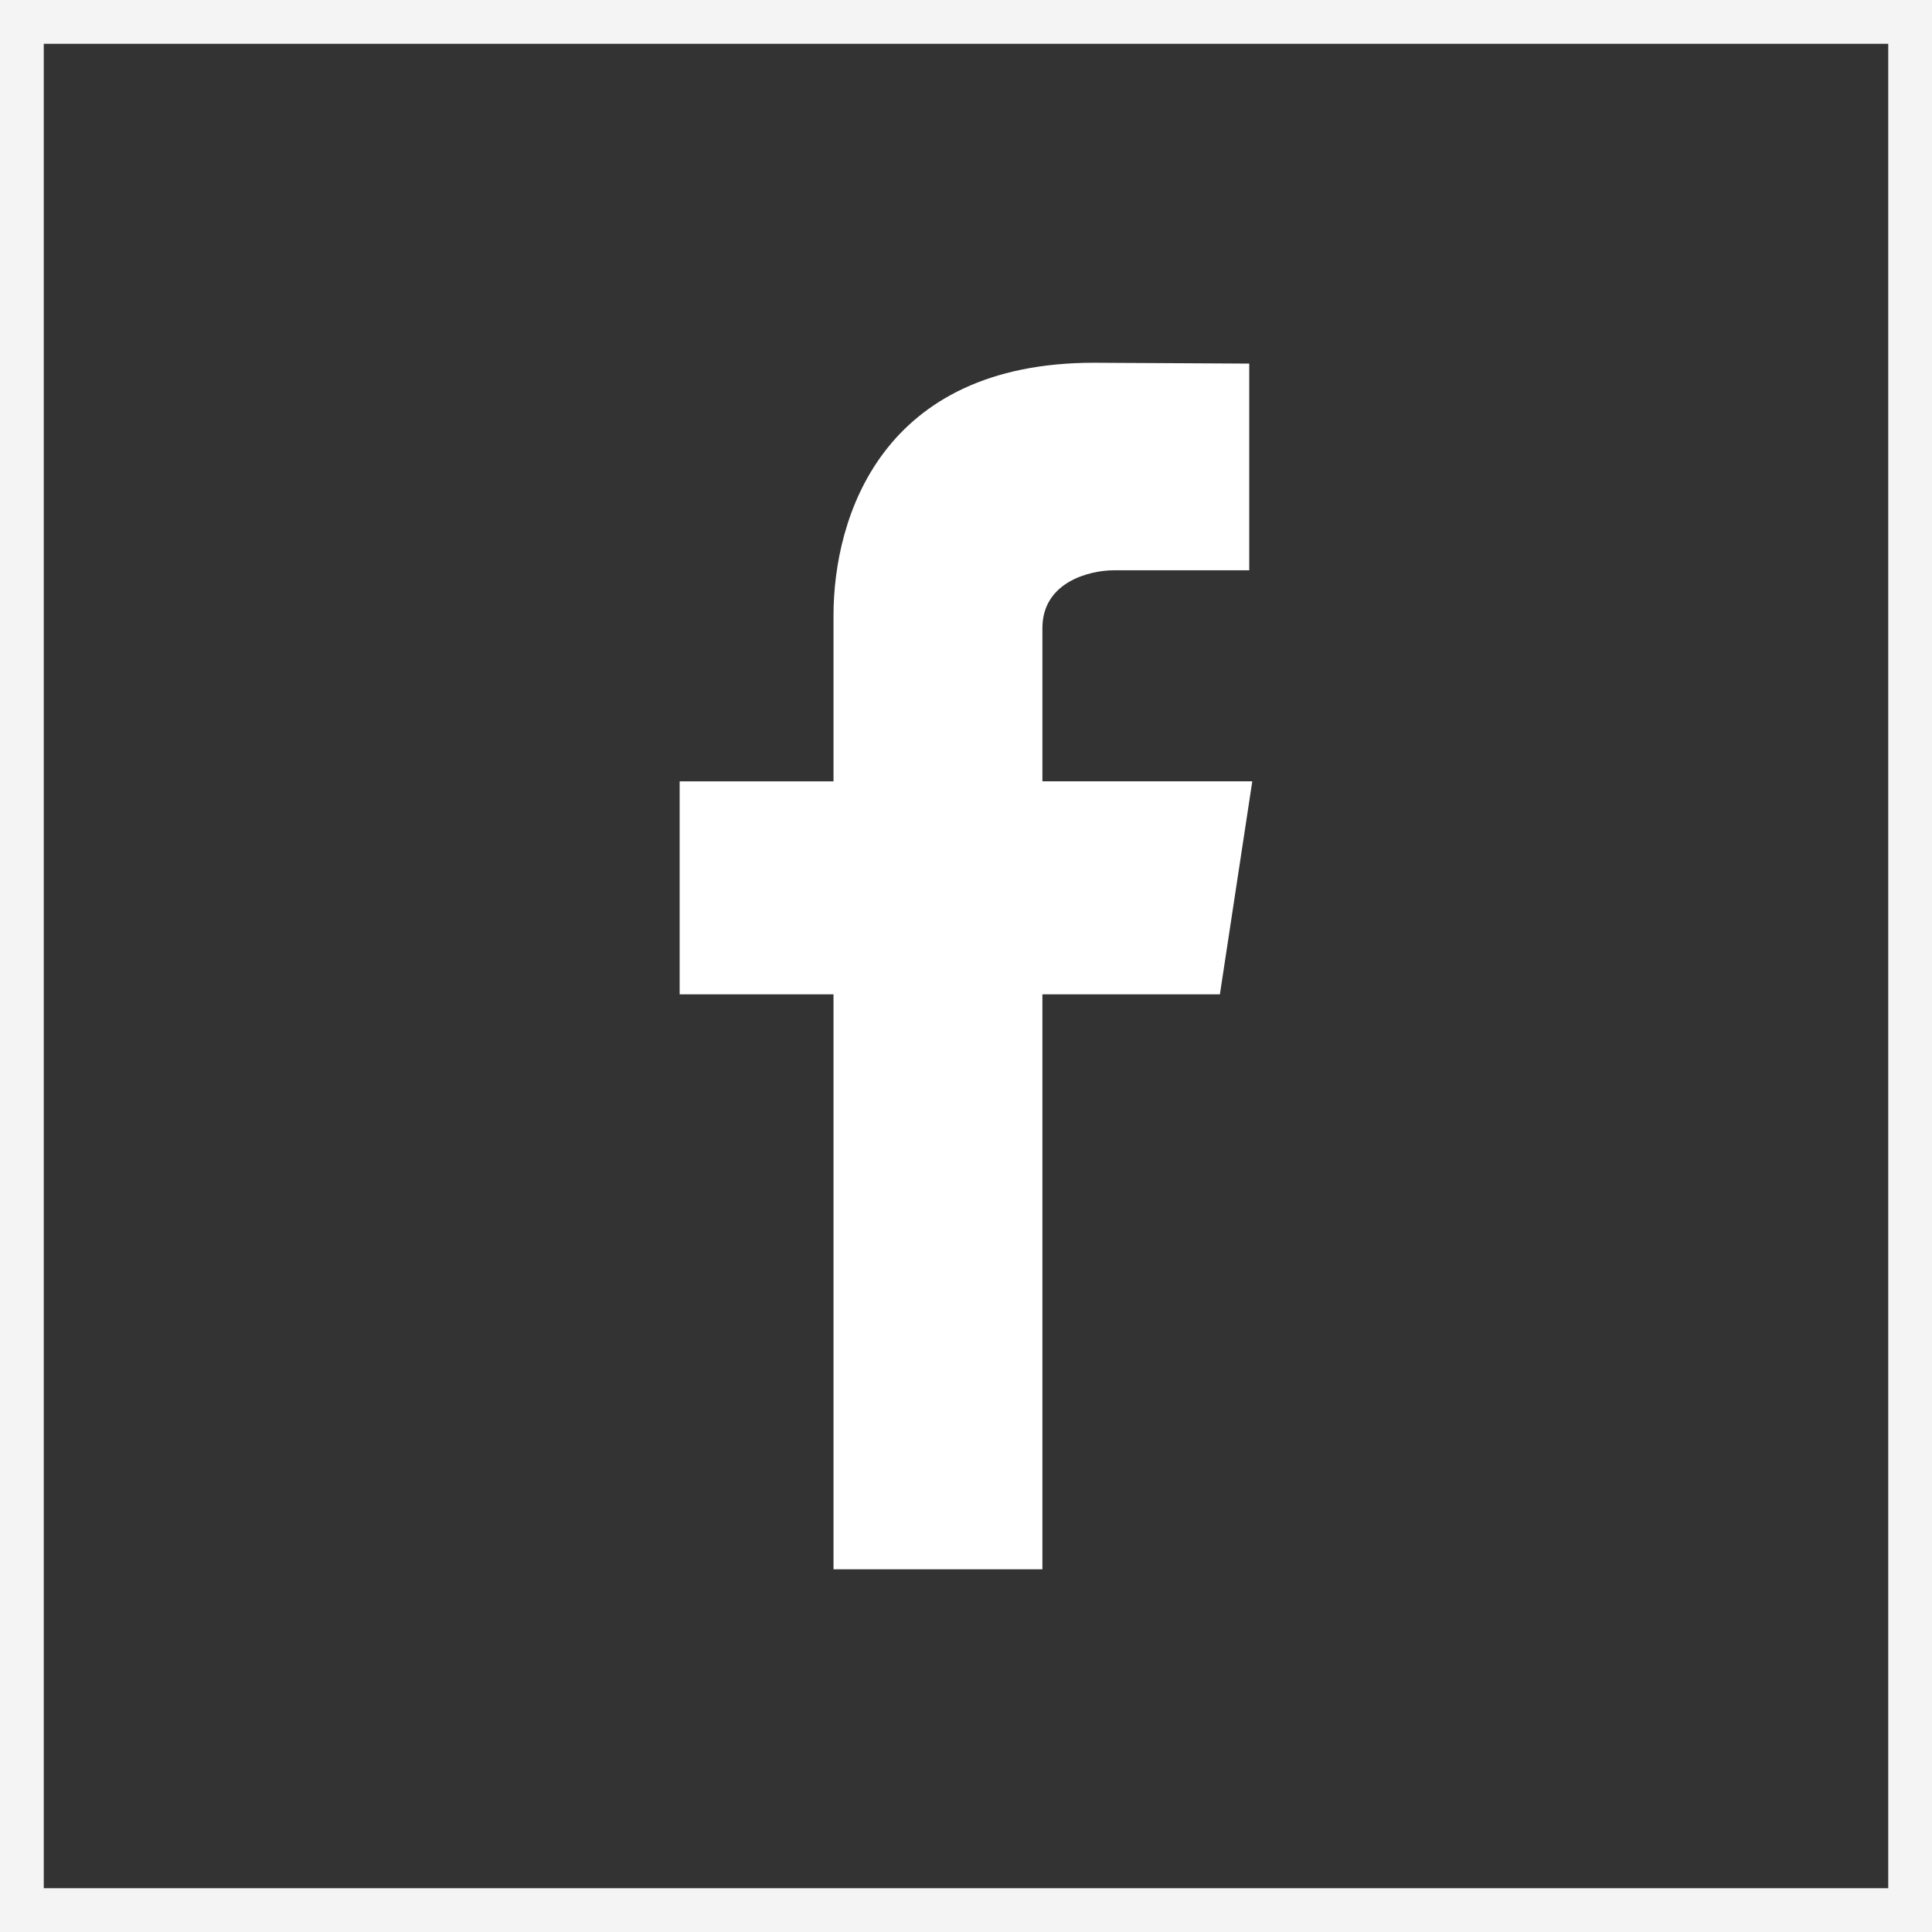
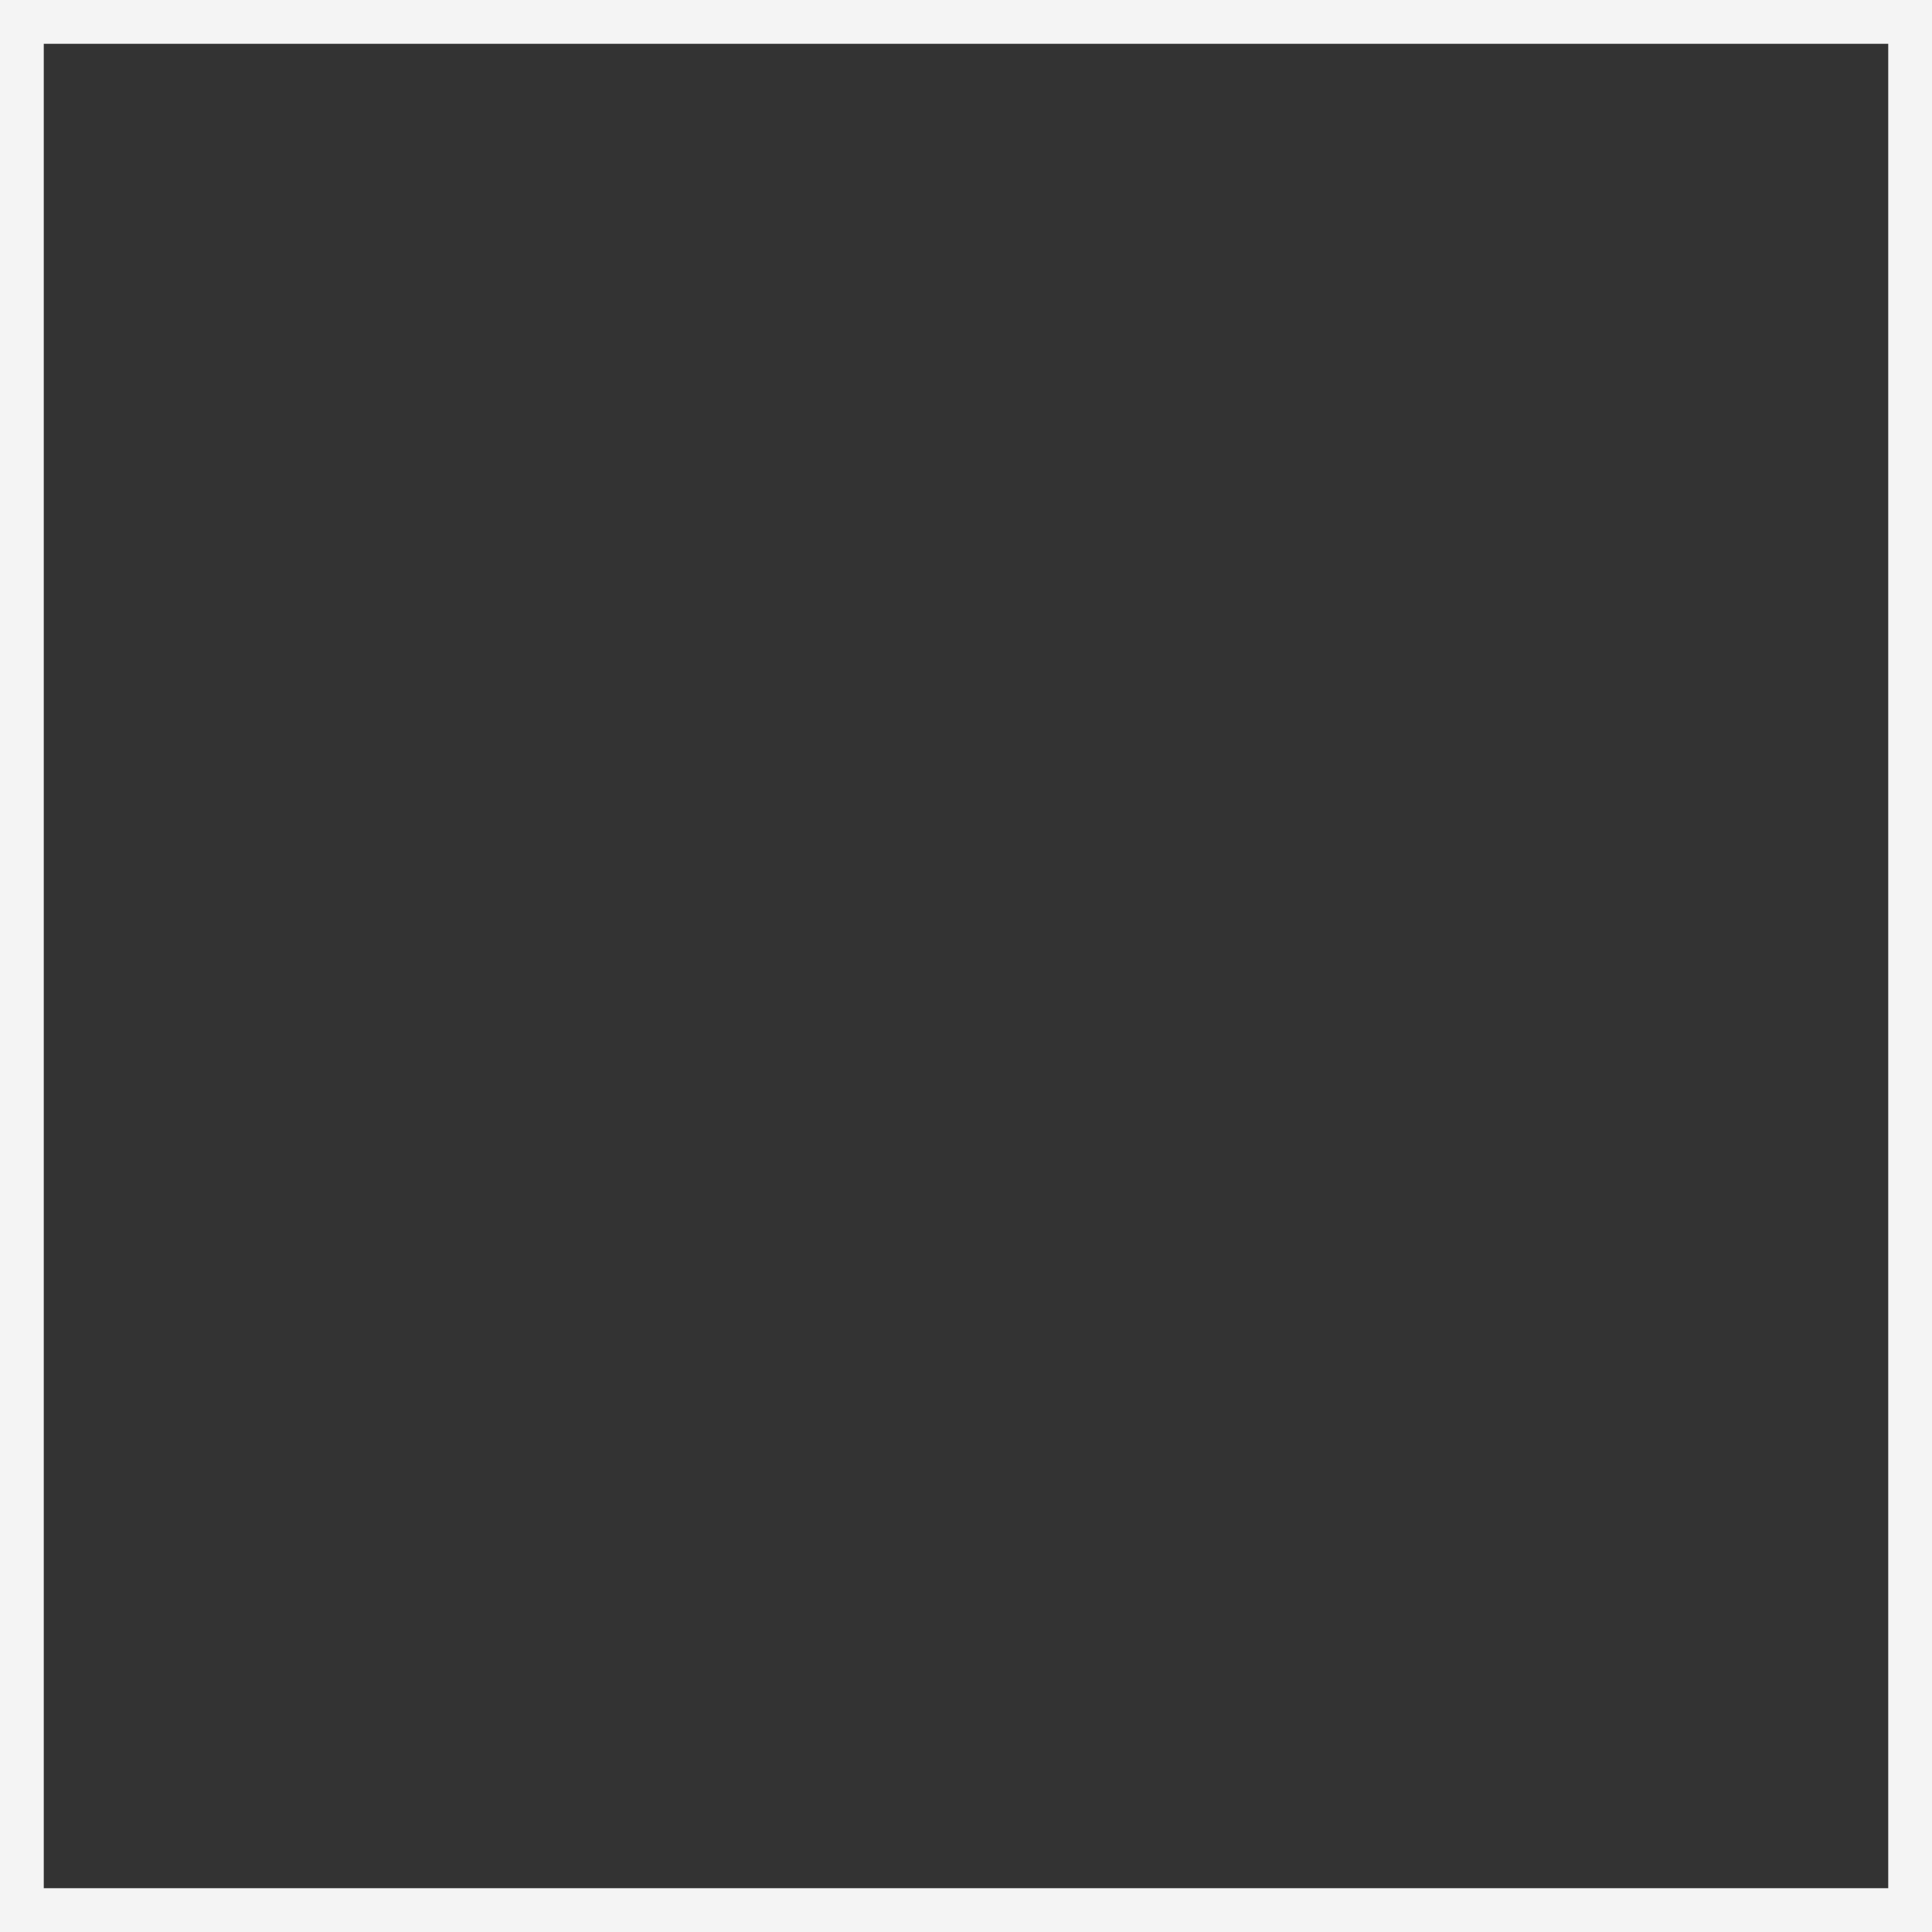
<svg xmlns="http://www.w3.org/2000/svg" width="58.855" height="58.855" viewBox="0 0 55.176 55.176">
  <rect x="0" y="0" width="55.176" height="55.176" fill="#333333" stroke="none" />
-   <path d="M35.765 22.313H29.77V17.94c0-1.342 1.387-1.653 2.036-1.653h3.871v-5.903l-4.437-.024c-6.054 0-7.436 4.402-7.436 7.224v4.73H19.41v6.083h4.394v16.42h5.966v-16.42h5.069l.925-6.083z" fill="#fff" />
  <path d="M54.551 54.551H.625V.625h53.926v53.926z" fill="none" stroke="#f4f4f4" stroke-miterlimit="10" stroke-width="1.25" />
</svg>